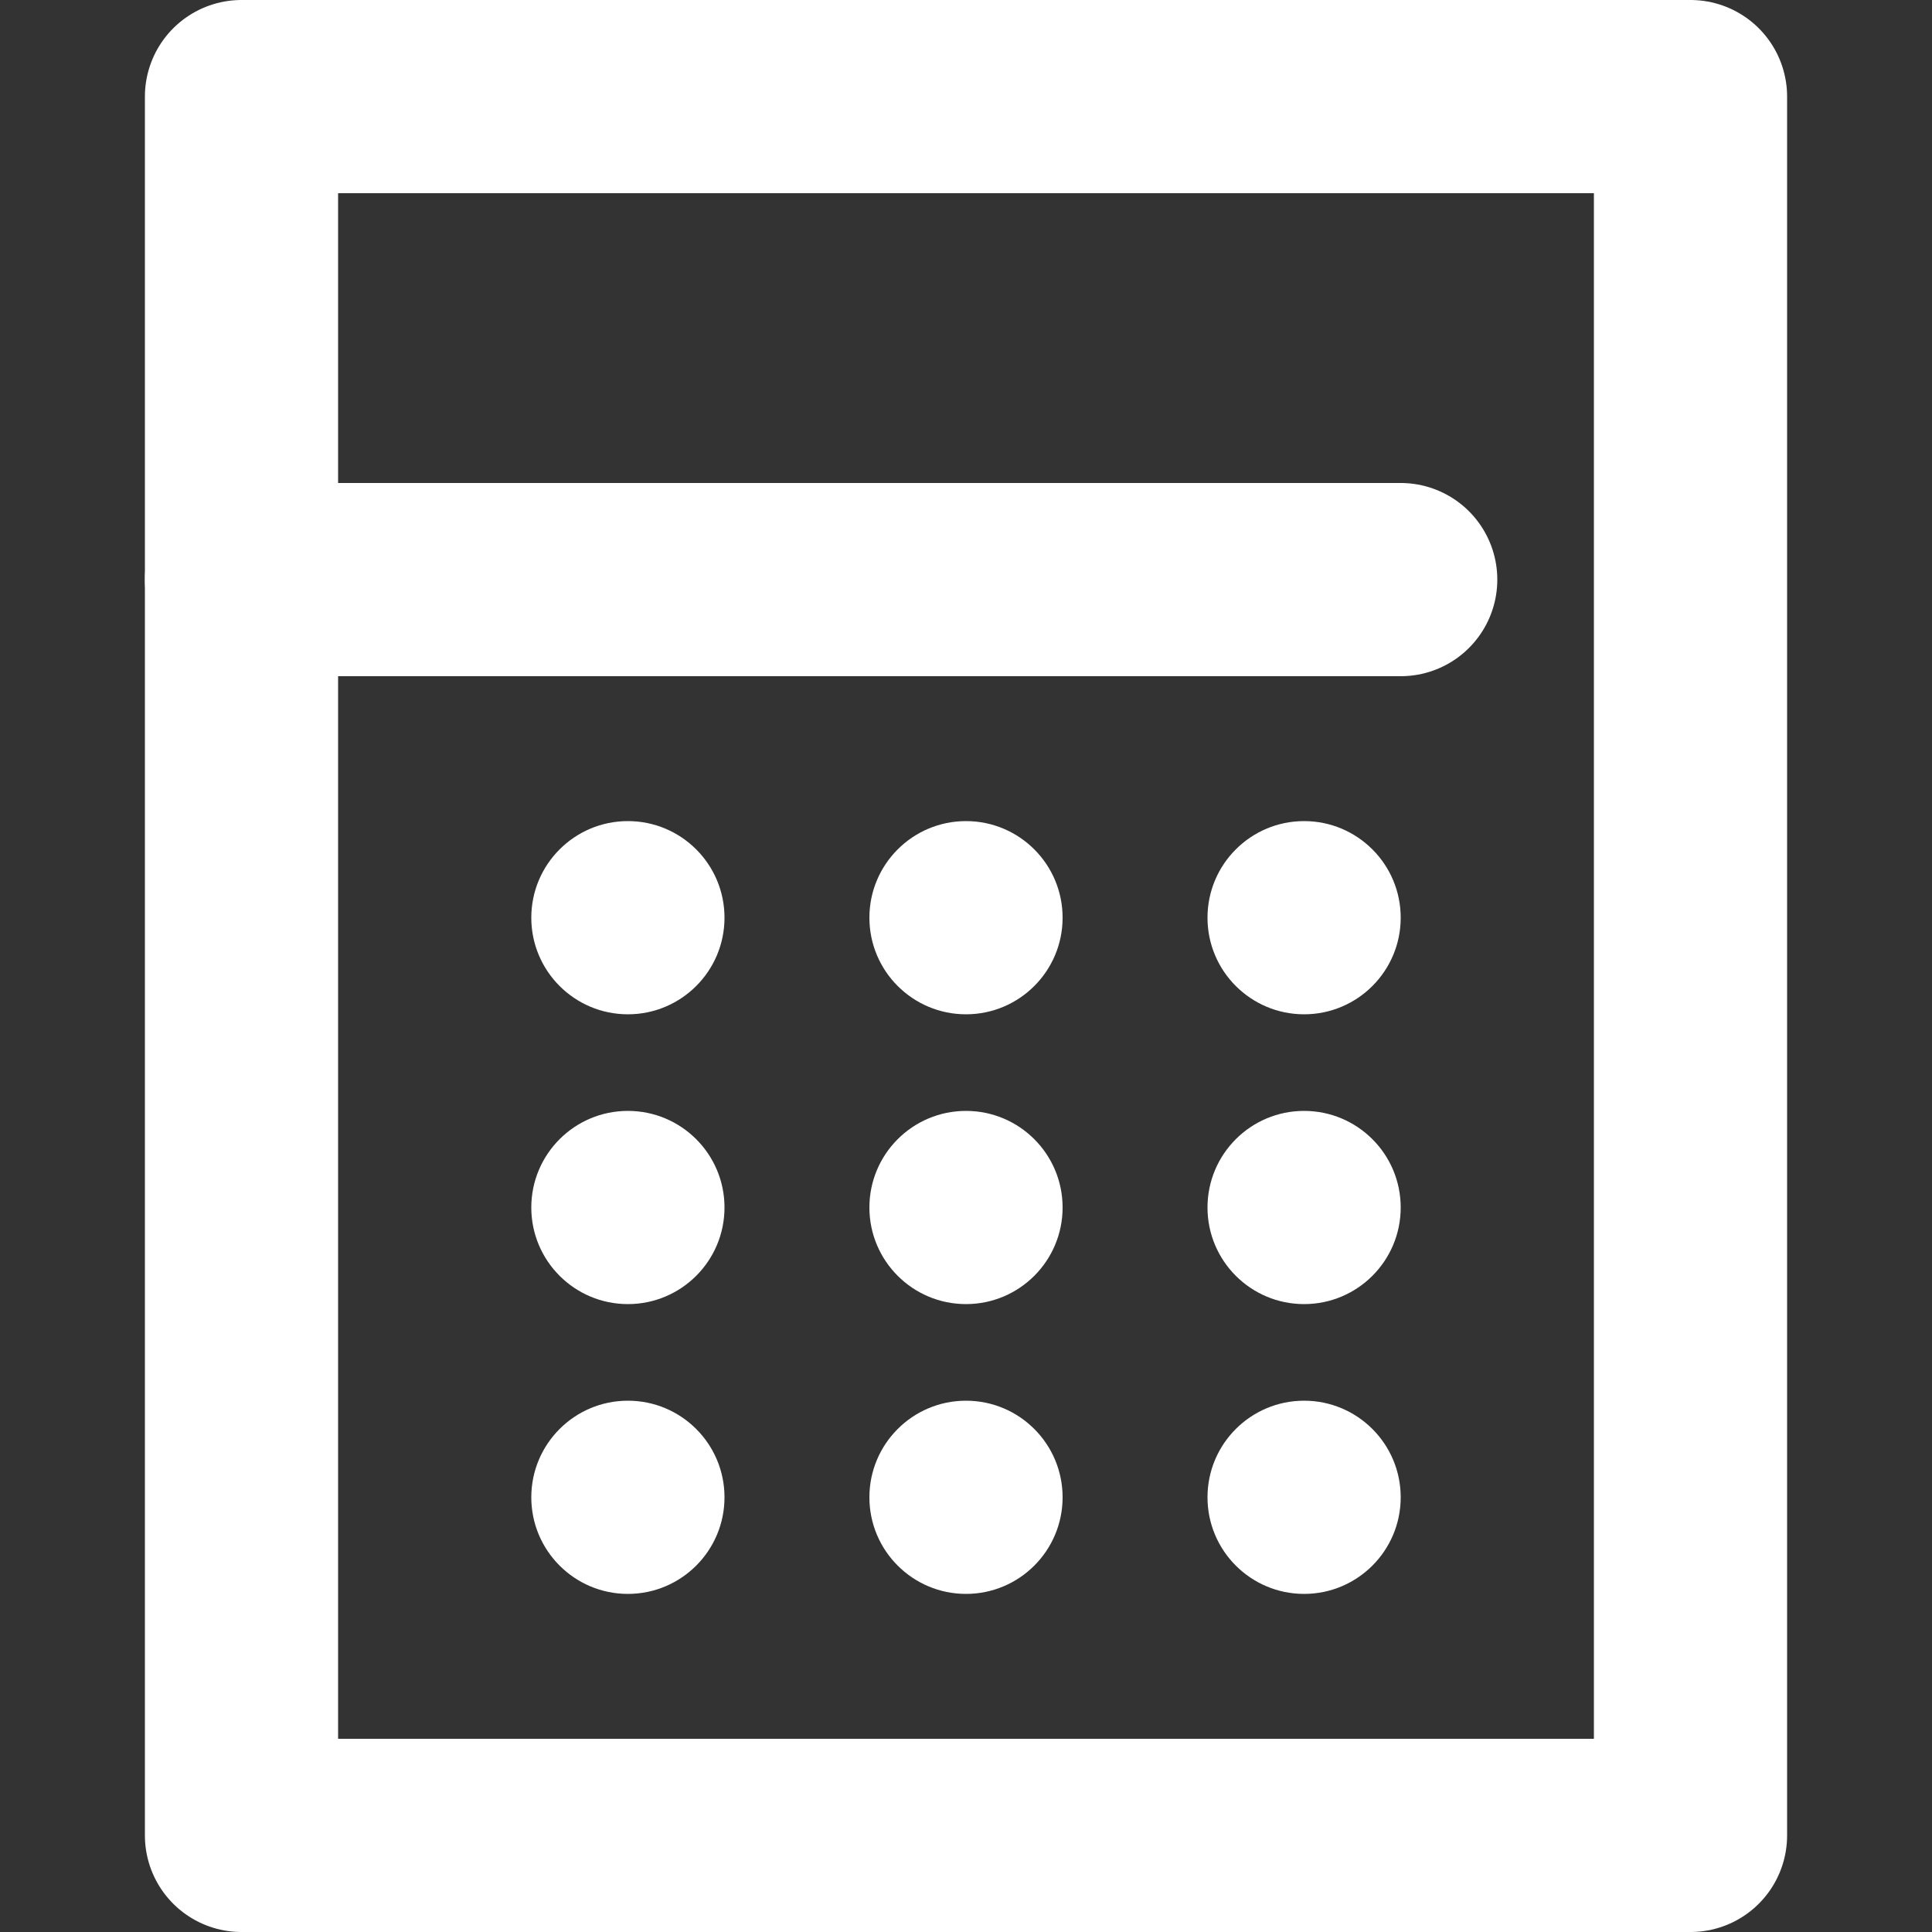
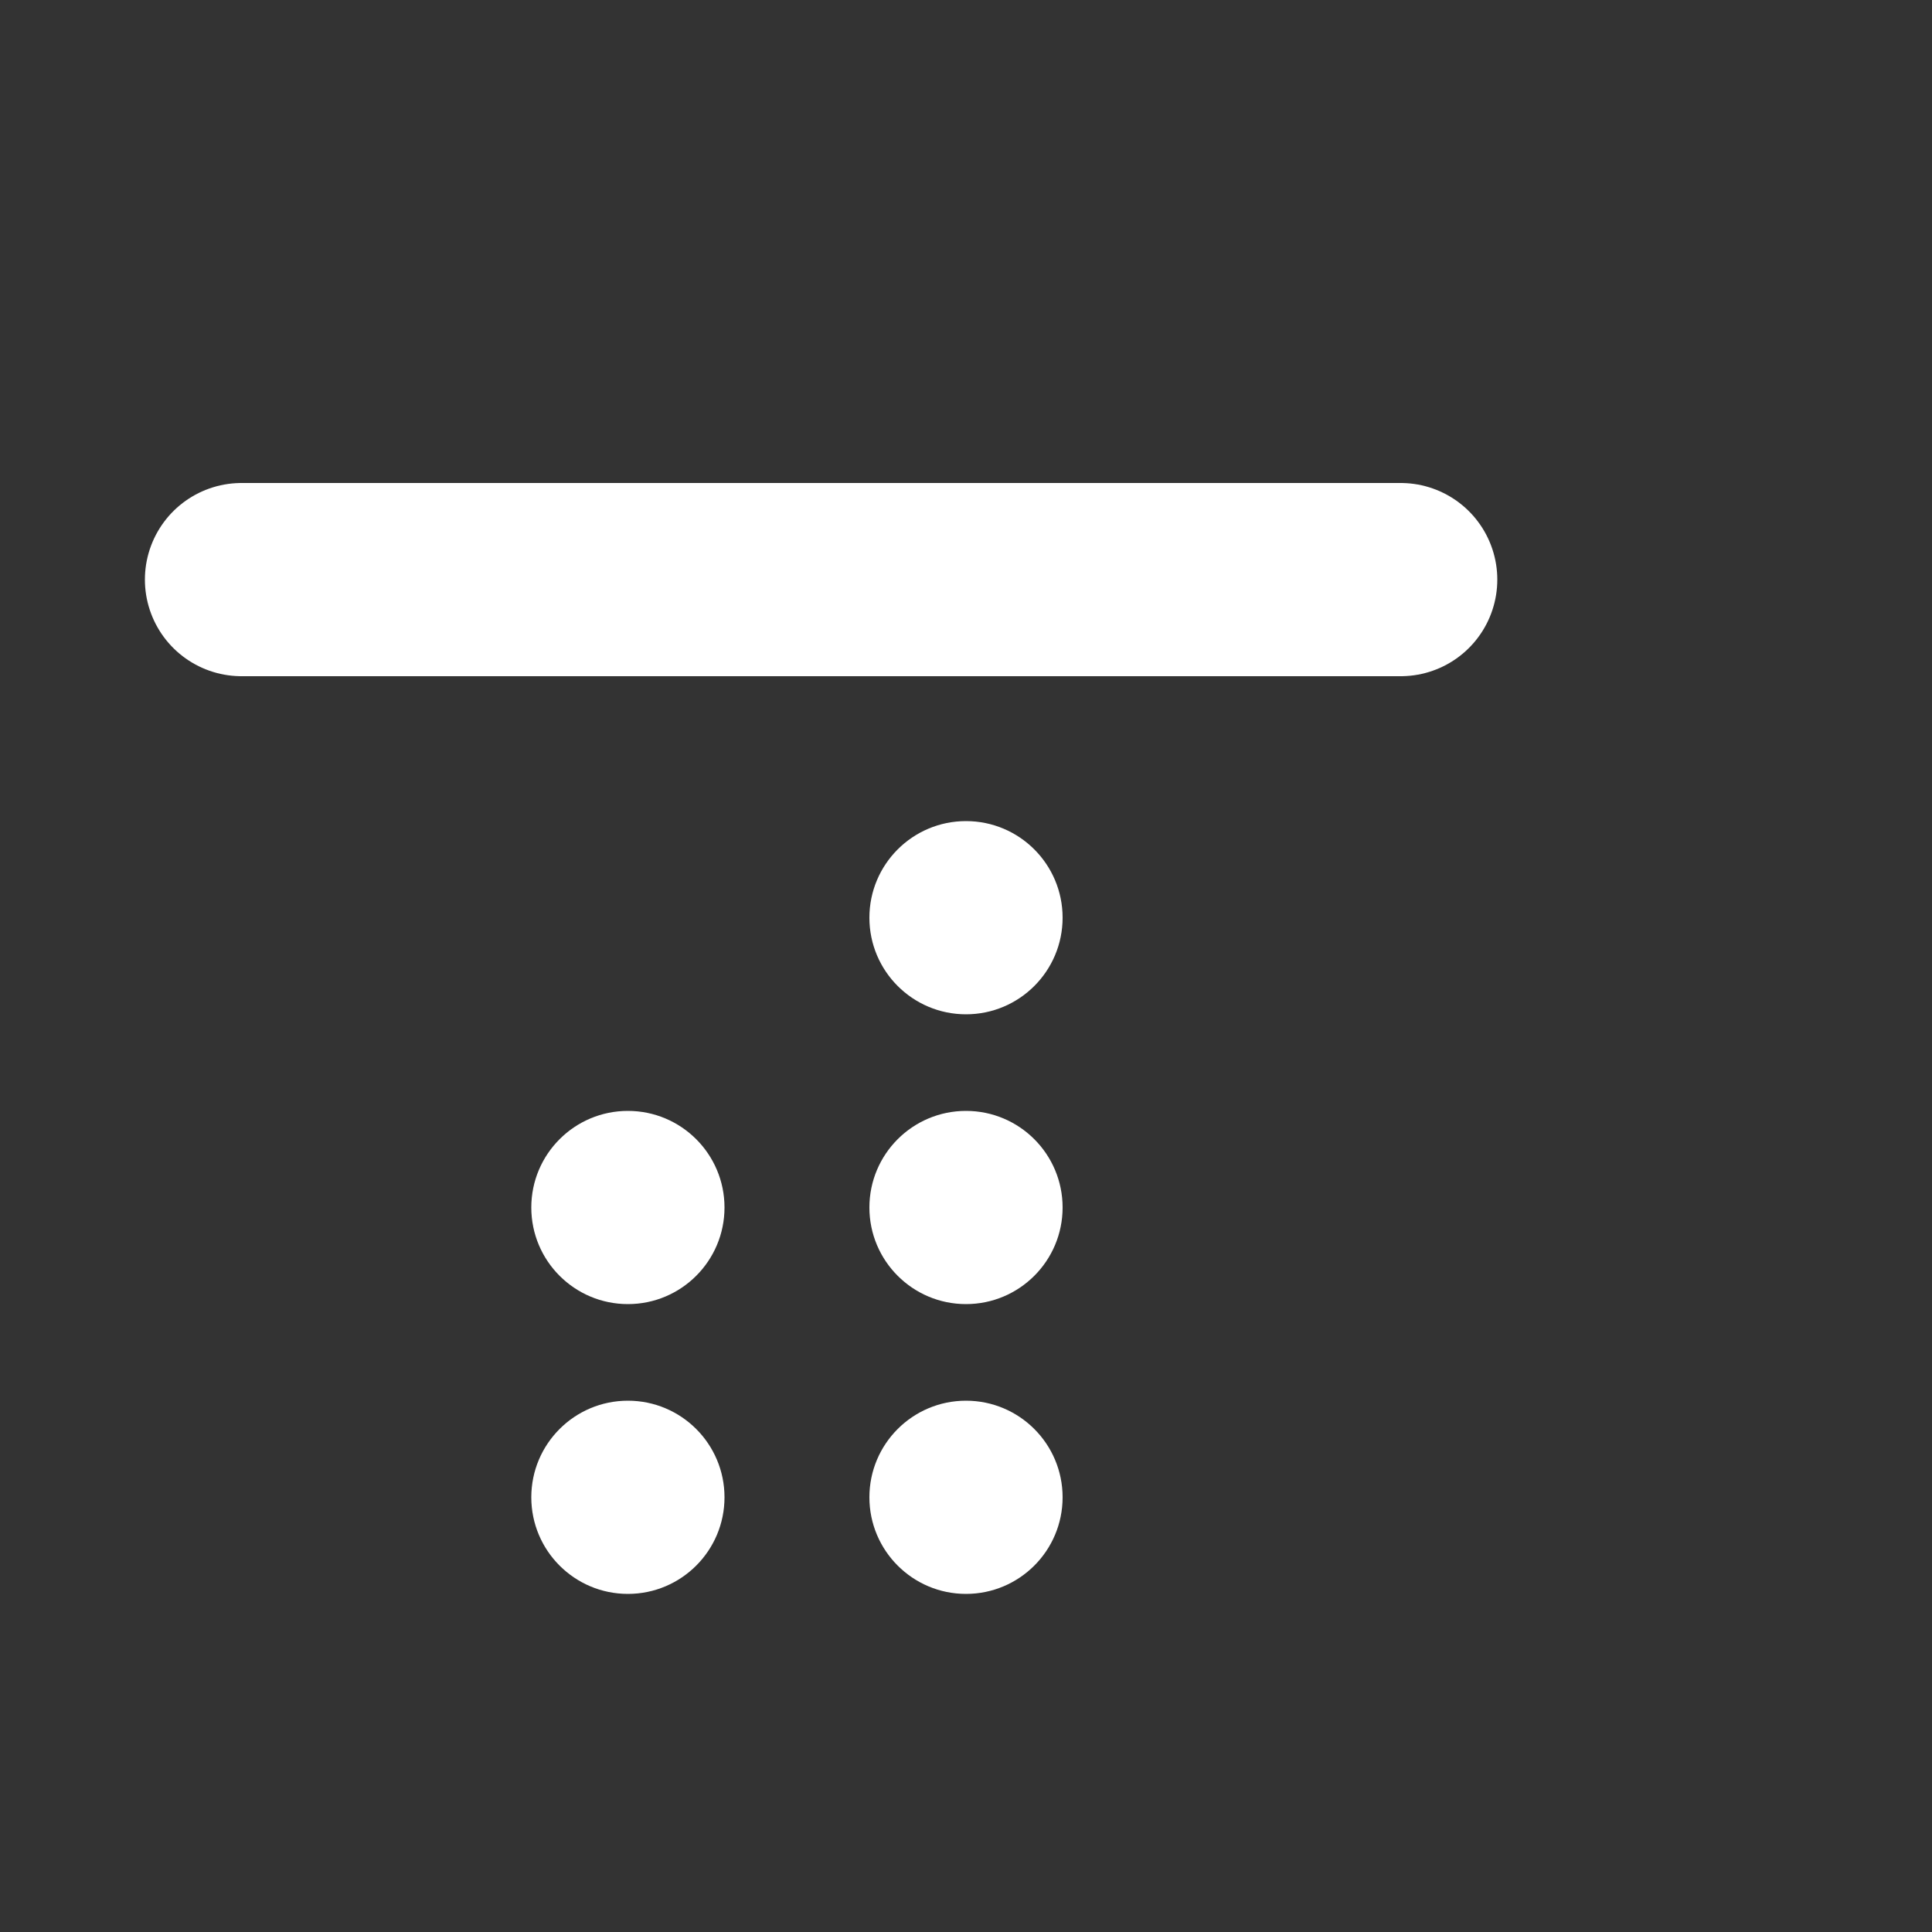
<svg xmlns="http://www.w3.org/2000/svg" version="1.1" id="_レイヤー_2" x="0px" y="0px" viewBox="0 0 40 40" style="enable-background:new 0 0 40 40;" xml:space="preserve">
  <rect x="0" y="0" width="40" height="40" fill="#333333" stroke="none" />
  <style type="text/css">
	.st0{fill:none;stroke:#FFFFFF;stroke-width:4;stroke-linecap:round;stroke-linejoin:round;}
	.st1{fill:#FFFFFF;}
</style>
  <g id="_レイヤー_7">
-     <rect x="5" y="2" class="st0" width="30" height="36" />
    <line class="st0" x1="5" y1="12" x2="29" y2="12" />
-     <circle class="st1" cx="13" cy="19" r="2" />
    <circle class="st1" cx="20" cy="19" r="2" />
-     <circle class="st1" cx="27" cy="19" r="2" />
    <circle class="st1" cx="13" cy="25" r="2" />
    <circle class="st1" cx="20" cy="25" r="2" />
-     <circle class="st1" cx="27" cy="25" r="2" />
    <circle class="st1" cx="13" cy="31" r="2" />
    <circle class="st1" cx="20" cy="31" r="2" />
-     <circle class="st1" cx="27" cy="31" r="2" />
  </g>
</svg>